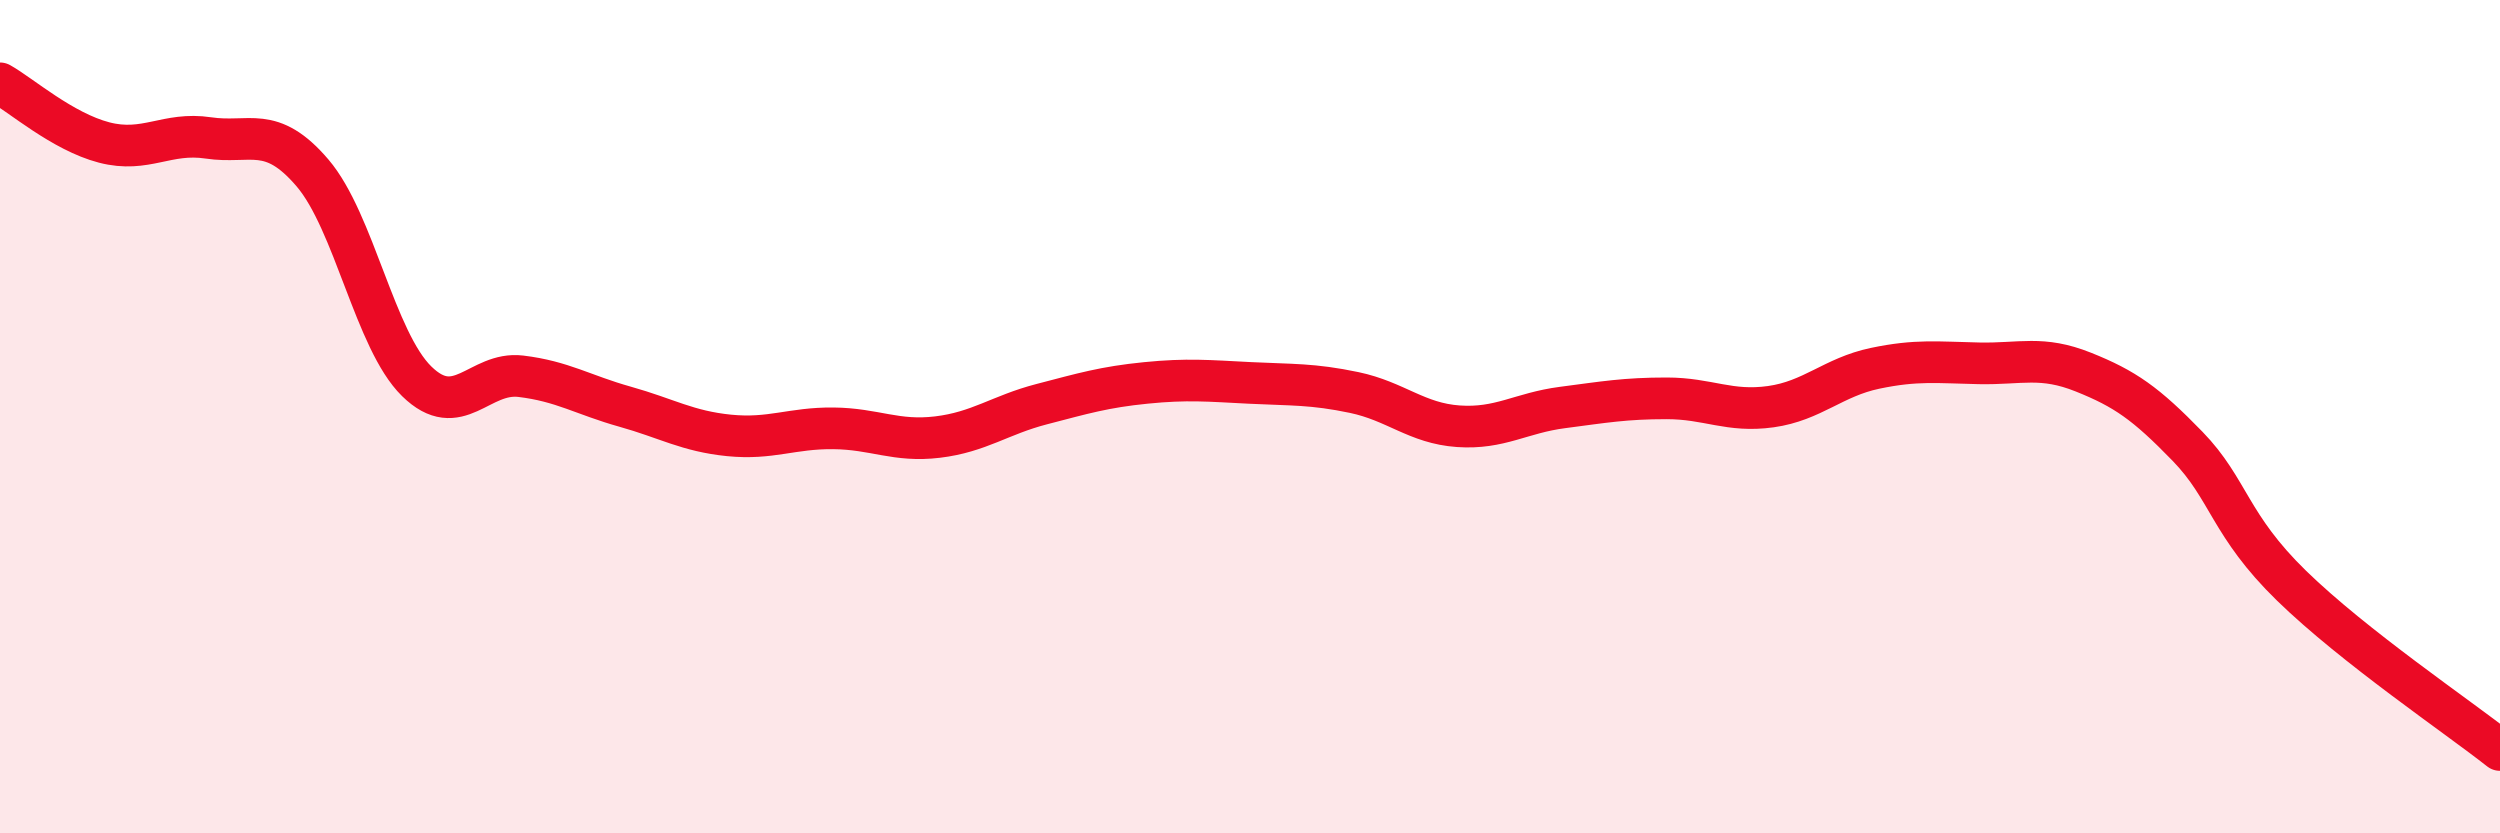
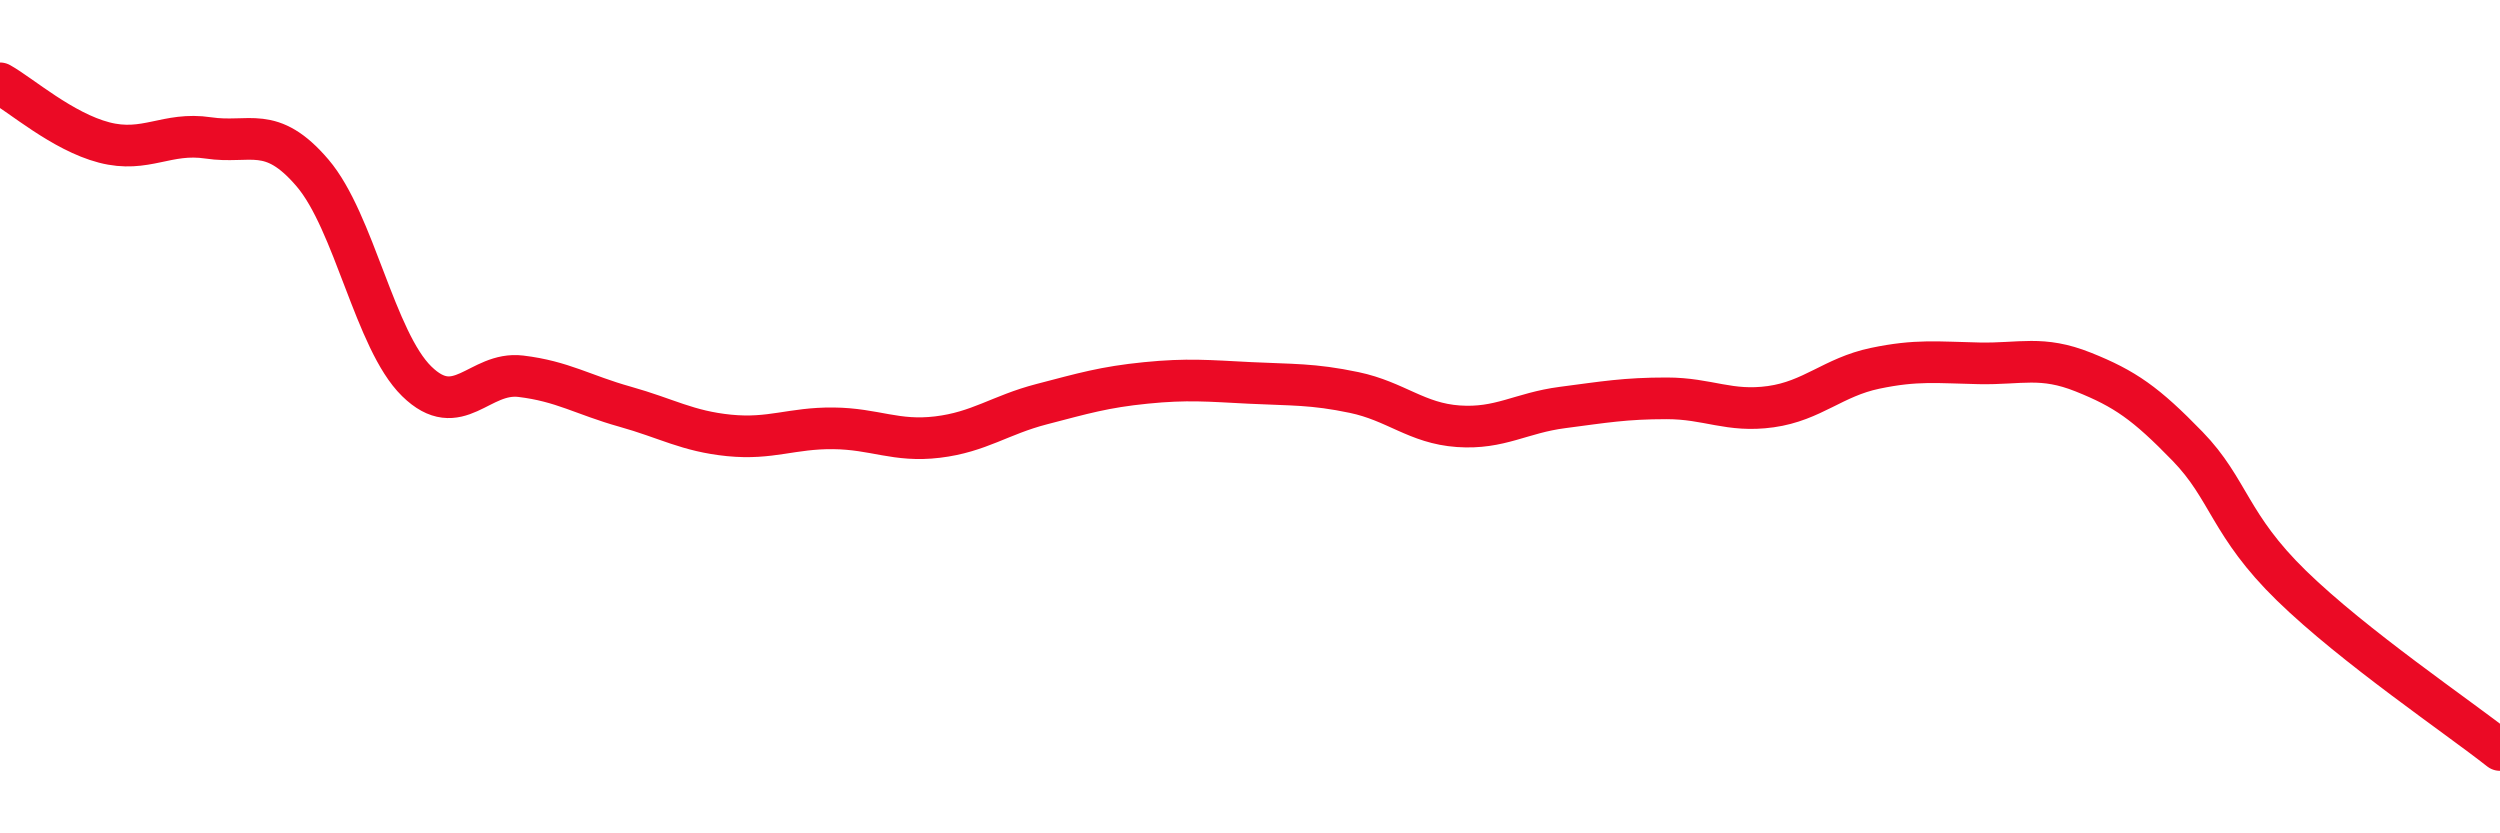
<svg xmlns="http://www.w3.org/2000/svg" width="60" height="20" viewBox="0 0 60 20">
-   <path d="M 0,2 C 0.5,2.28 1.5,3.16 2.5,3.42 C 3.5,3.68 4,3.16 5,3.31 C 6,3.46 6.5,2.98 7.5,4.15 C 8.5,5.32 9,8.17 10,9.15 C 11,10.13 11.5,8.91 12.5,9.03 C 13.5,9.15 14,9.48 15,9.76 C 16,10.04 16.5,10.35 17.5,10.45 C 18.5,10.55 19,10.27 20,10.28 C 21,10.29 21.5,10.61 22.5,10.49 C 23.5,10.37 24,9.96 25,9.7 C 26,9.44 26.5,9.29 27.5,9.19 C 28.5,9.09 29,9.14 30,9.19 C 31,9.24 31.5,9.21 32.5,9.42 C 33.5,9.63 34,10.16 35,10.23 C 36,10.3 36.5,9.91 37.5,9.78 C 38.5,9.65 39,9.56 40,9.56 C 41,9.56 41.5,9.9 42.5,9.76 C 43.5,9.62 44,9.05 45,8.84 C 46,8.63 46.5,8.7 47.5,8.72 C 48.5,8.74 49,8.53 50,8.93 C 51,9.33 51.5,9.68 52.5,10.71 C 53.5,11.74 53.5,12.6 55,14.06 C 56.5,15.52 59,17.21 60,18L60 20L0 20Z" fill="#EB0A25" opacity="0.1" stroke-linecap="round" stroke-linejoin="round" />
  <path d="M 0,2 C 0.5,2.28 1.5,3.16 2.5,3.42 C 3.5,3.68 4,3.16 5,3.31 C 6,3.46 6.5,2.98 7.5,4.15 C 8.5,5.32 9,8.17 10,9.15 C 11,10.13 11.5,8.91 12.5,9.03 C 13.5,9.15 14,9.48 15,9.76 C 16,10.04 16.5,10.35 17.5,10.45 C 18.5,10.55 19,10.27 20,10.28 C 21,10.29 21.5,10.61 22.5,10.49 C 23.5,10.37 24,9.96 25,9.7 C 26,9.44 26.5,9.29 27.5,9.19 C 28.5,9.09 29,9.14 30,9.19 C 31,9.24 31.5,9.21 32.5,9.42 C 33.5,9.63 34,10.16 35,10.23 C 36,10.3 36.5,9.91 37.5,9.78 C 38.5,9.65 39,9.56 40,9.56 C 41,9.56 41.5,9.9 42.5,9.76 C 43.5,9.62 44,9.05 45,8.84 C 46,8.63 46.5,8.7 47.5,8.72 C 48.5,8.74 49,8.53 50,8.93 C 51,9.33 51.5,9.68 52.5,10.71 C 53.5,11.74 53.5,12.6 55,14.06 C 56.5,15.52 59,17.21 60,18" stroke="#EB0A25" stroke-width="1" fill="none" stroke-linecap="round" stroke-linejoin="round" />
</svg>